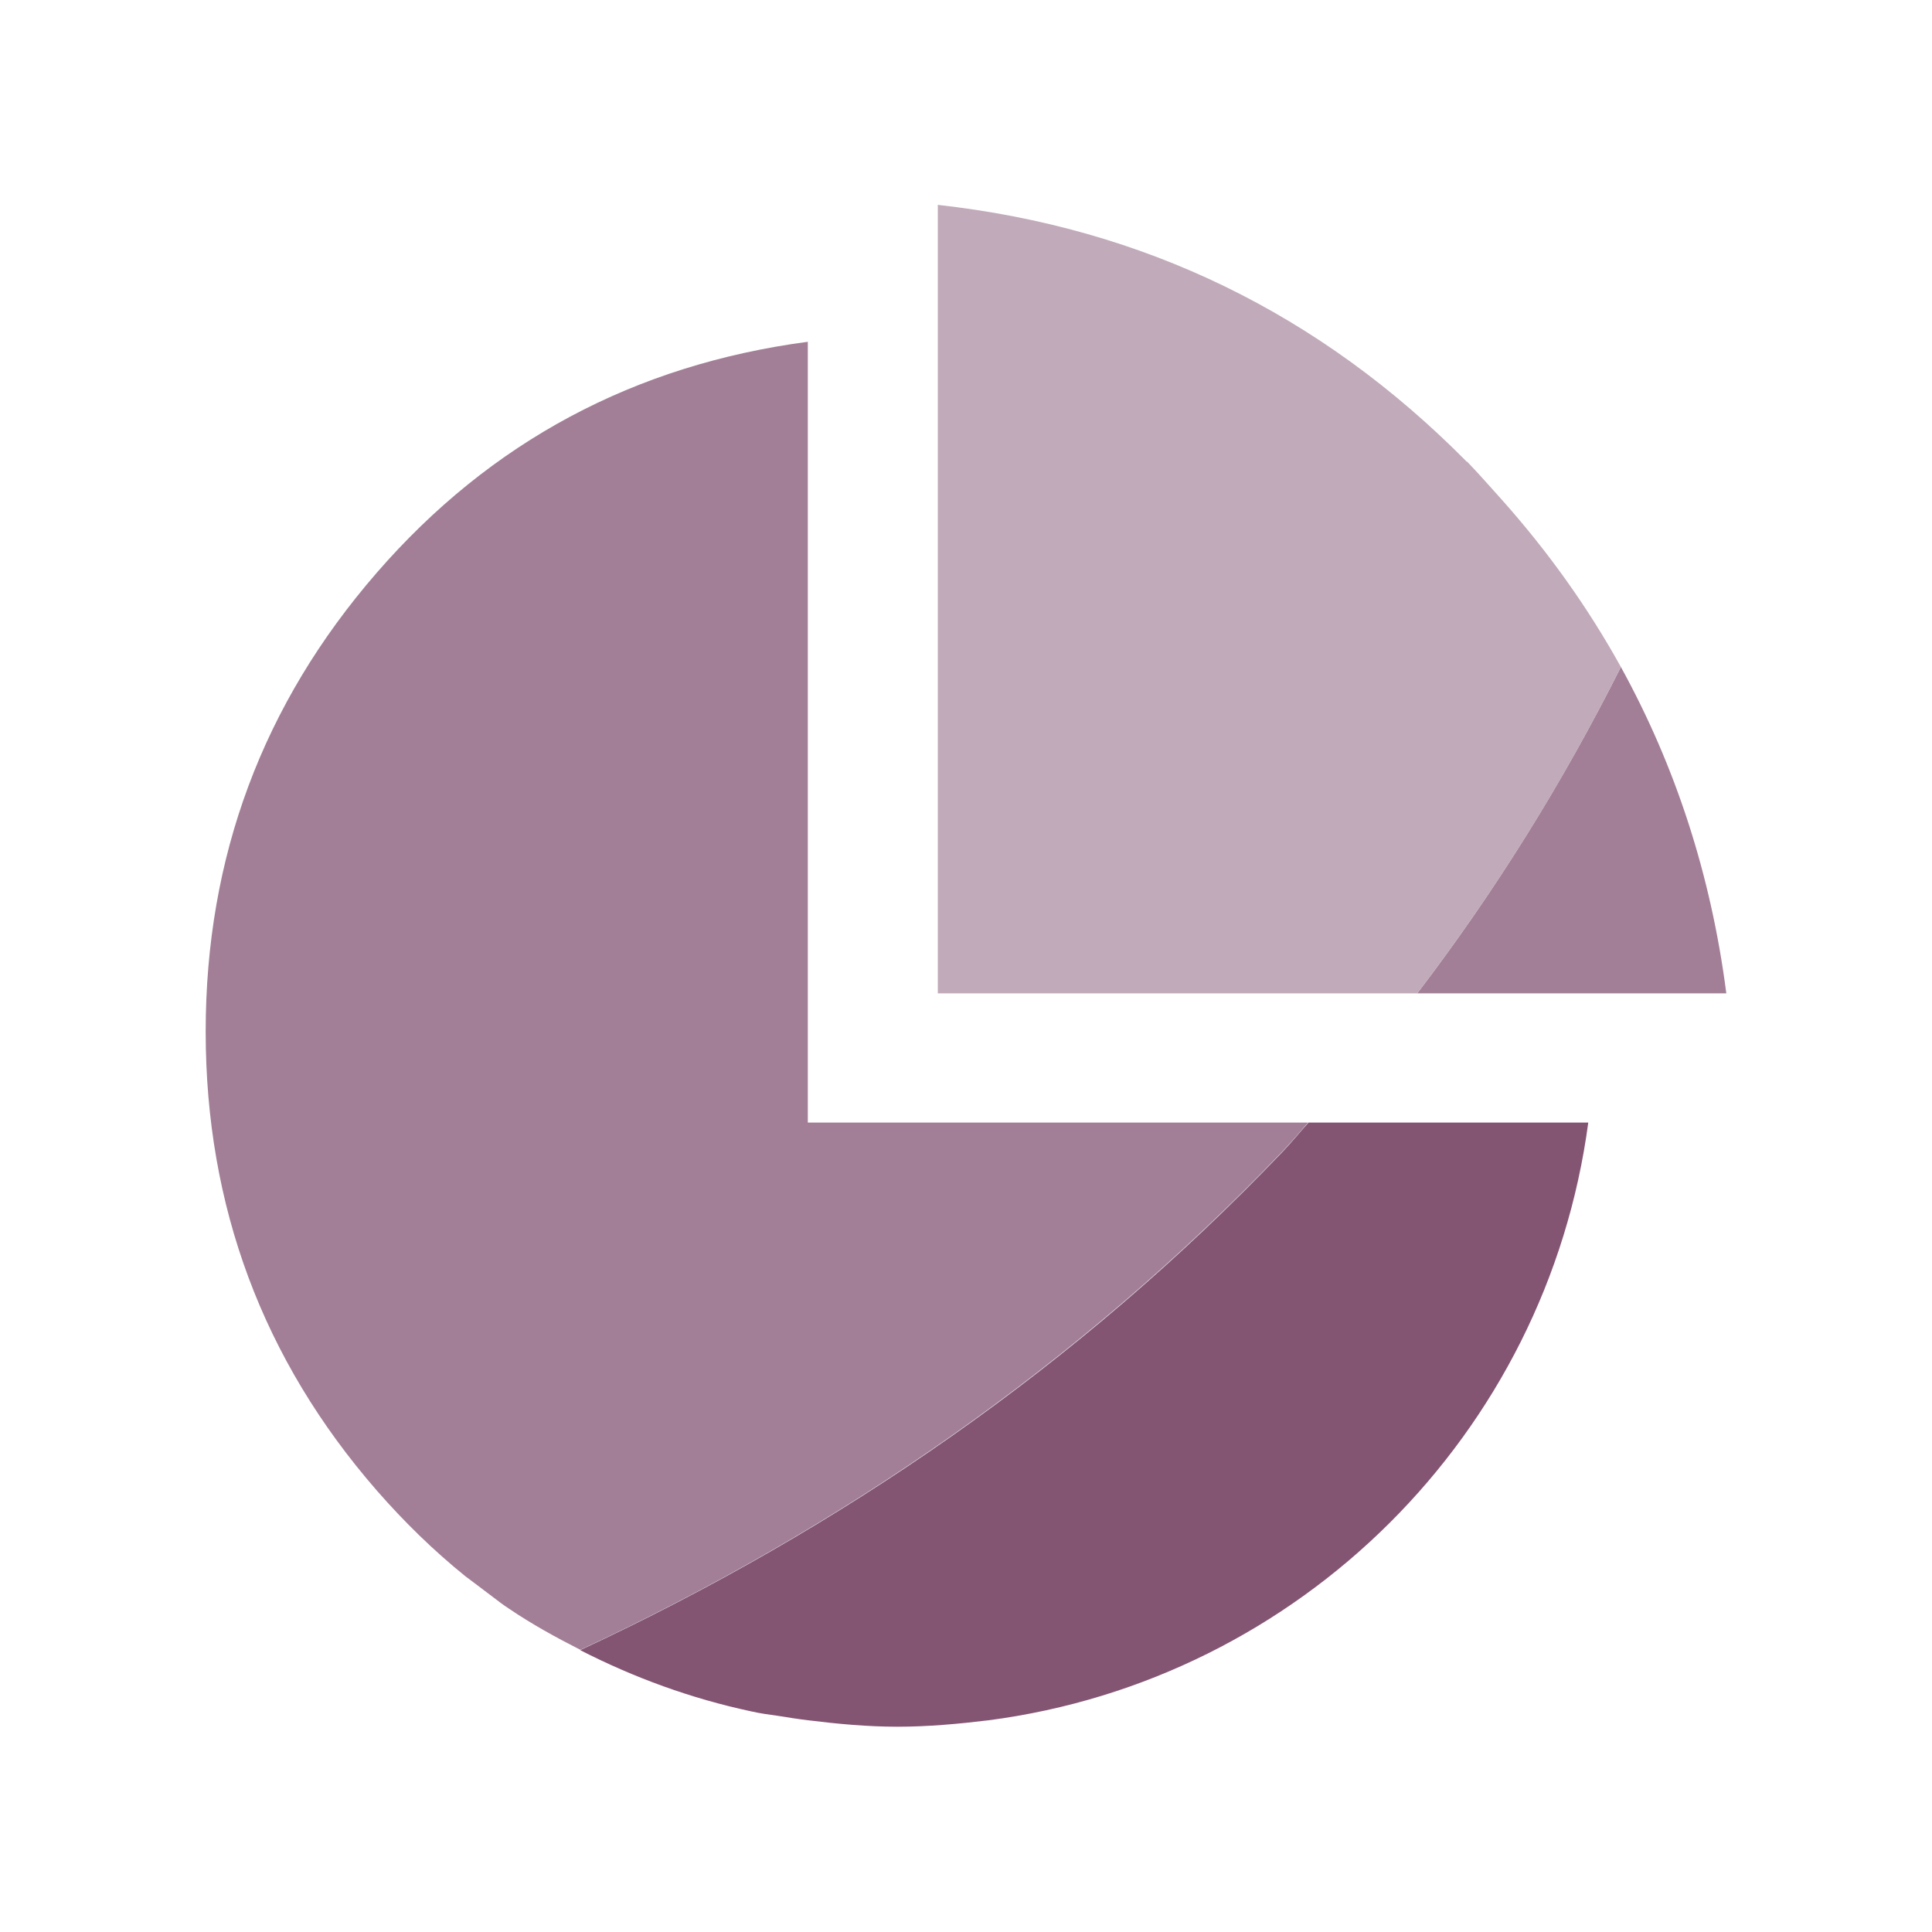
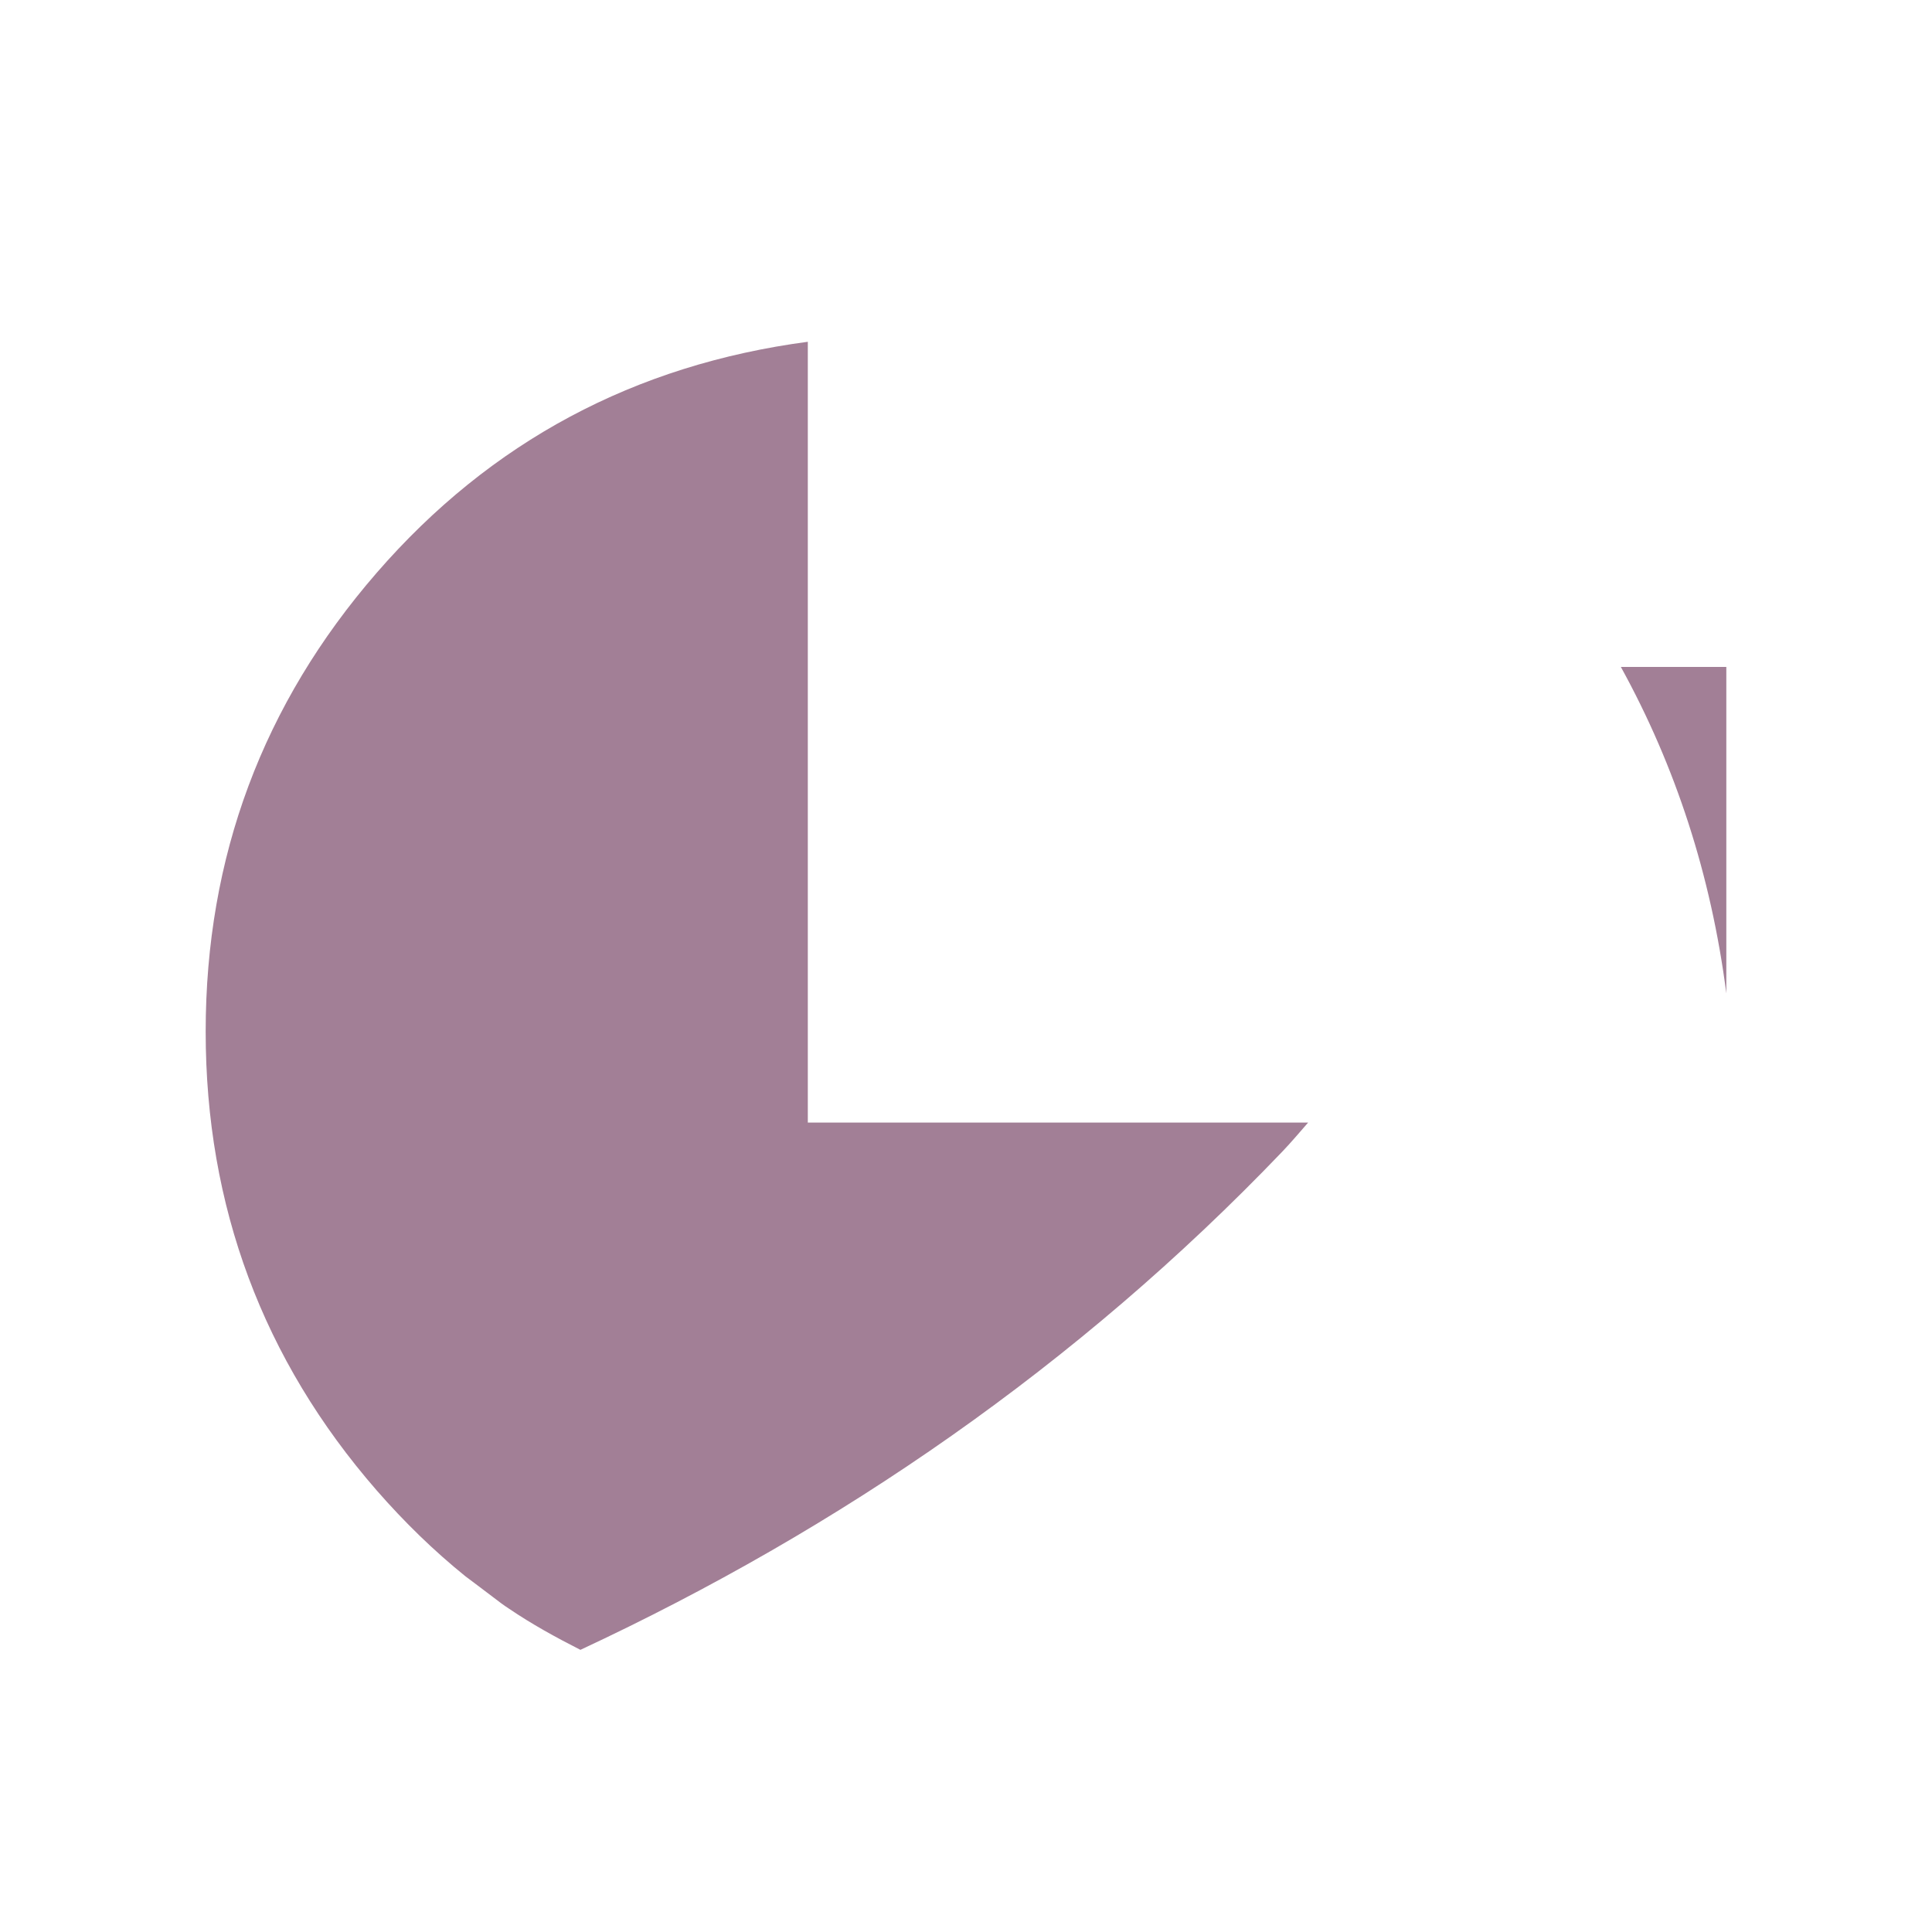
<svg xmlns="http://www.w3.org/2000/svg" width="48" height="48" viewBox="0 0 48 48" fill="none">
-   <path d="M42.89 24.68C42.51 21.74 41.63 19.04 40.27 16.57C38.84 19.42 37.15 22.14 35.21 24.68H42.89Z" fill="#A27F96" />
-   <path d="M14.42 41C15.75 41.68 17.17 42.2 18.67 42.52C18.89 42.57 19.11 42.6 19.33 42.63C19.58 42.67 19.83 42.71 20.08 42.74C20.81 42.83 21.55 42.9 22.3 42.9C23.05 42.9 23.82 42.83 24.56 42.74C32.3 41.73 38.43 35.62 39.46 27.89H32.51C32.29 28.13 32.09 28.38 31.87 28.61C26.78 33.94 20.86 37.99 14.43 40.99L14.42 41Z" fill="#835573" />
-   <path d="M36.44 11.47C32.8 7.79 28.42 5.66 23.3 5.09V24.68H35.21C37.15 22.14 38.84 19.43 40.27 16.57C39.45 15.09 38.46 13.7 37.29 12.39C37.01 12.08 36.74 11.77 36.45 11.47H36.44Z" fill="#C1AAB9" />
+   <path d="M42.89 24.68C42.51 21.74 41.63 19.04 40.27 16.57H42.89Z" fill="#A27F96" />
  <path d="M20.08 8.49C15.77 9.06 12.19 10.97 9.36 14.23C6.53 17.49 5.11 21.29 5.11 25.63C5.11 29.97 6.53 33.78 9.36 37.03C10.05 37.82 10.78 38.53 11.56 39.16C11.64 39.22 11.72 39.28 11.8 39.34C11.95 39.45 12.1 39.57 12.25 39.68C12.38 39.78 12.51 39.88 12.65 39.97C13.21 40.35 13.81 40.68 14.42 40.99C20.85 37.99 26.77 33.93 31.86 28.61C32.08 28.38 32.29 28.13 32.5 27.89H20.07V8.49H20.08Z" fill="#A27F96" />
</svg>